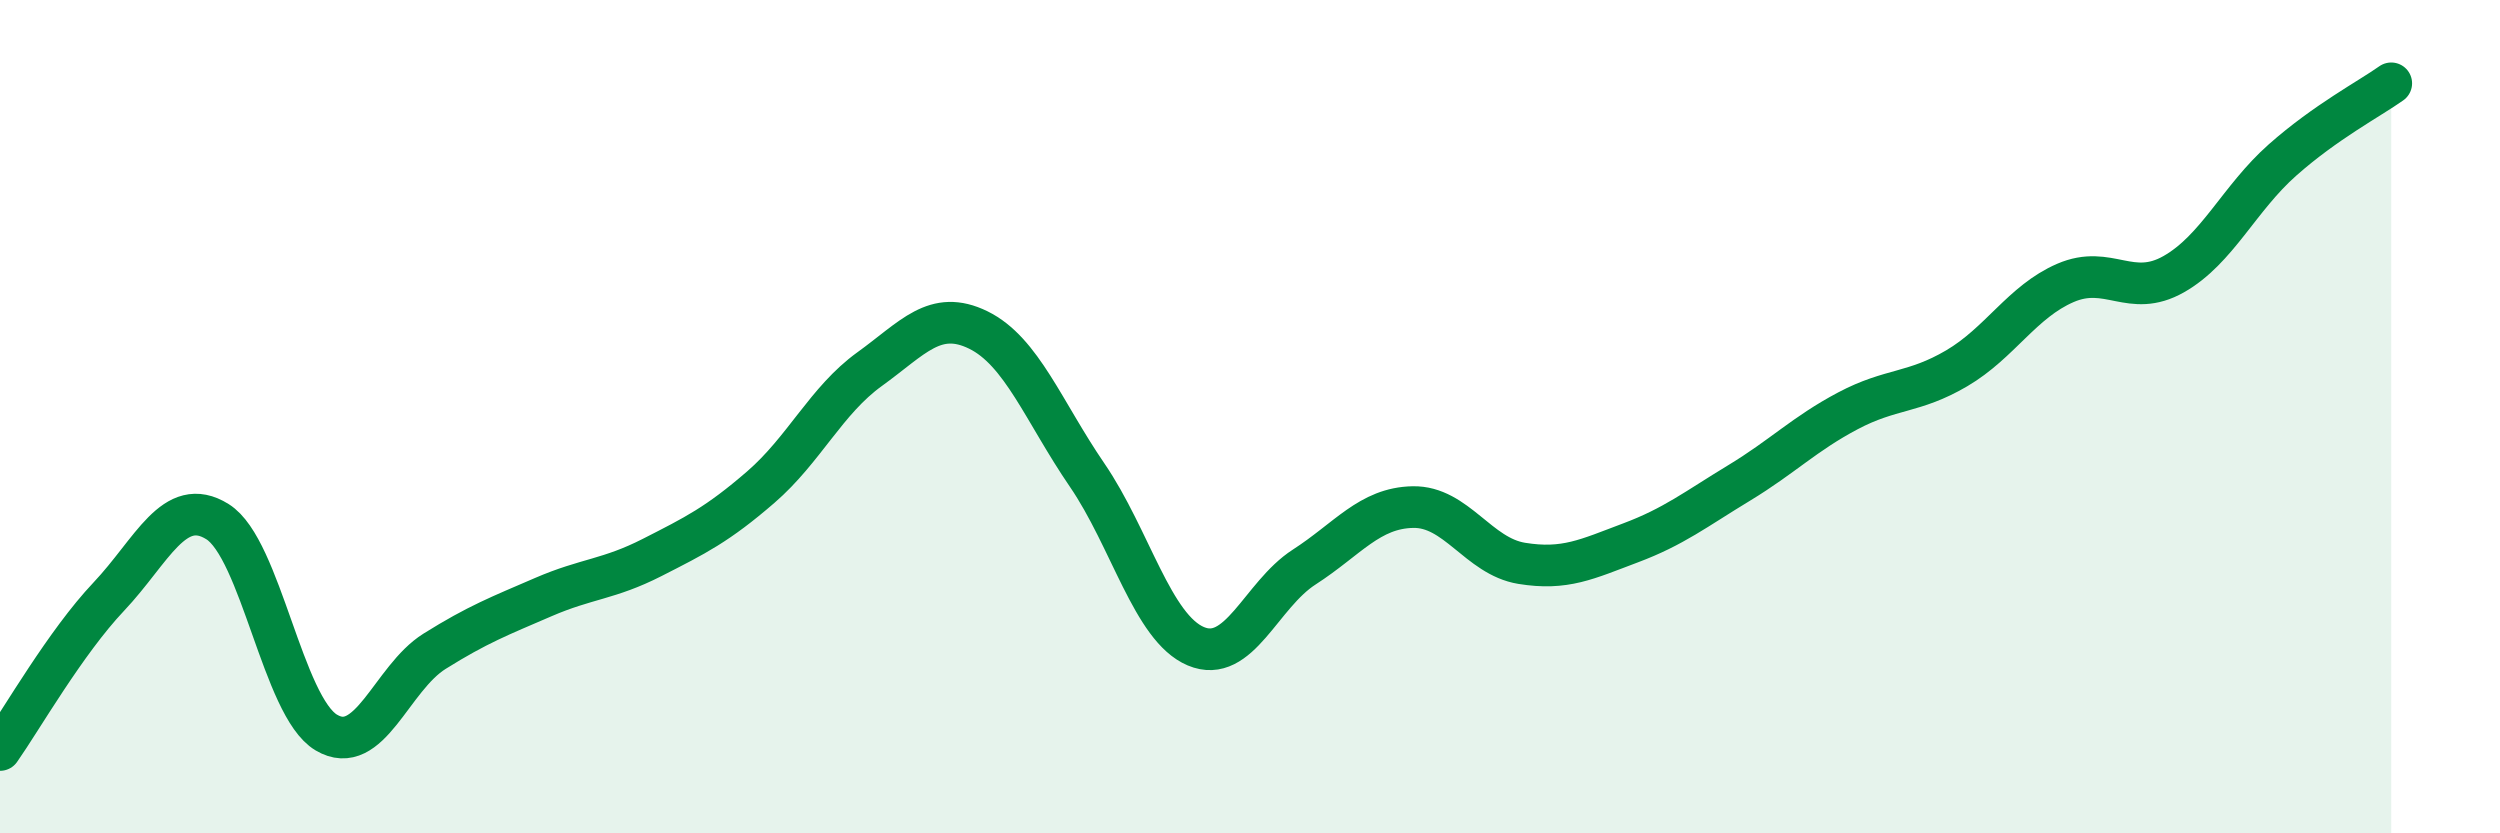
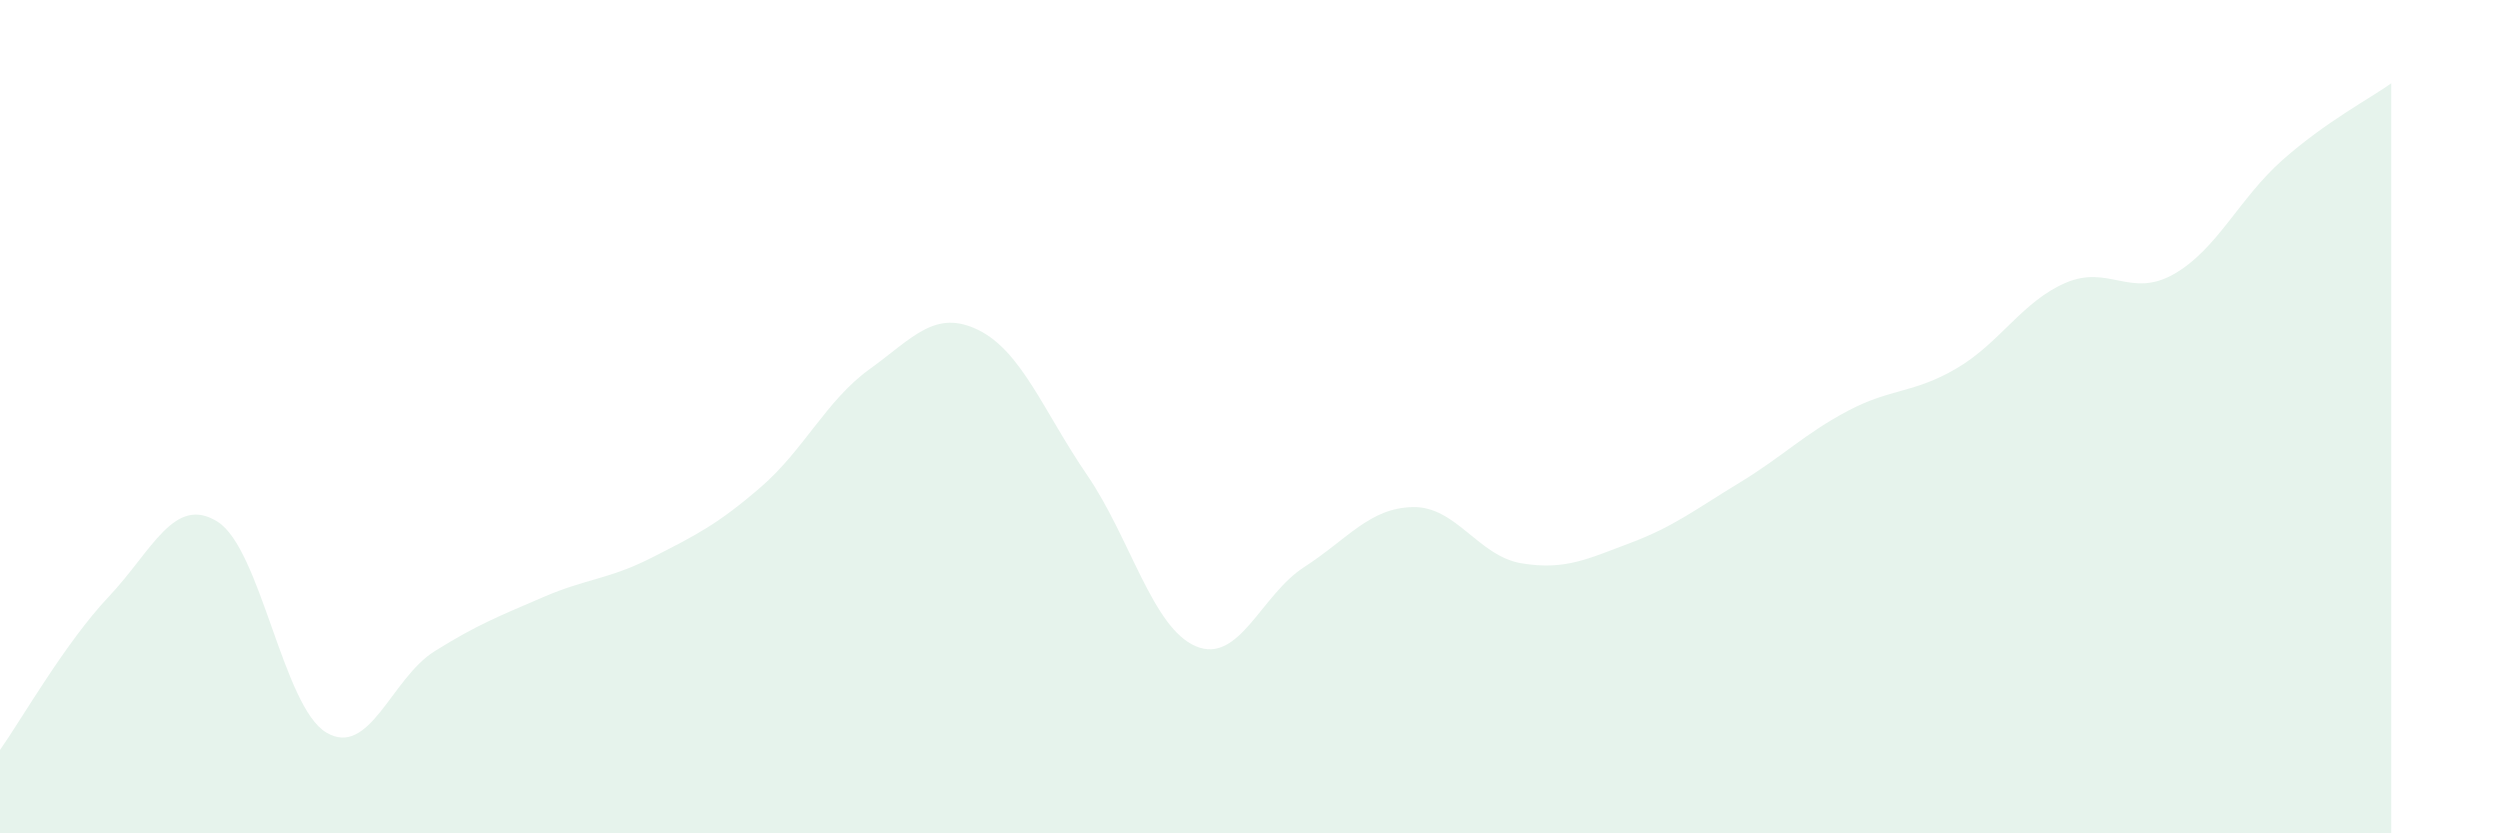
<svg xmlns="http://www.w3.org/2000/svg" width="60" height="20" viewBox="0 0 60 20">
  <path d="M 0,18 C 0.52,17.26 1.57,15.42 2.61,14.32 C 3.65,13.22 4.18,11.87 5.22,12.52 C 6.26,13.17 6.79,16.96 7.83,17.58 C 8.87,18.2 9.39,16.28 10.43,15.63 C 11.47,14.98 12,14.78 13.04,14.33 C 14.08,13.88 14.61,13.91 15.65,13.38 C 16.69,12.85 17.22,12.59 18.26,11.69 C 19.3,10.79 19.83,9.61 20.87,8.86 C 21.91,8.11 22.44,7.41 23.48,7.92 C 24.52,8.43 25.05,9.88 26.09,11.4 C 27.13,12.92 27.66,15.07 28.7,15.51 C 29.74,15.95 30.26,14.28 31.3,13.61 C 32.34,12.94 32.87,12.19 33.91,12.17 C 34.95,12.15 35.48,13.35 36.52,13.52 C 37.56,13.69 38.09,13.42 39.13,13.03 C 40.17,12.64 40.7,12.22 41.74,11.59 C 42.78,10.96 43.31,10.41 44.35,9.86 C 45.39,9.31 45.92,9.45 46.96,8.84 C 48,8.23 48.53,7.24 49.57,6.79 C 50.61,6.34 51.13,7.17 52.17,6.58 C 53.21,5.99 53.74,4.76 54.78,3.84 C 55.82,2.92 56.87,2.37 57.39,2L57.39 20L0 20Z" fill="#008740" opacity="0.1" stroke-linecap="round" stroke-linejoin="round" />
-   <path d="M 0,18 C 0.52,17.26 1.57,15.42 2.61,14.32 C 3.65,13.22 4.18,11.87 5.22,12.52 C 6.26,13.17 6.79,16.96 7.83,17.58 C 8.87,18.2 9.39,16.28 10.43,15.63 C 11.47,14.98 12,14.78 13.04,14.33 C 14.08,13.88 14.61,13.91 15.65,13.38 C 16.69,12.85 17.22,12.59 18.26,11.69 C 19.3,10.79 19.83,9.61 20.87,8.86 C 21.91,8.11 22.44,7.41 23.48,7.92 C 24.52,8.43 25.05,9.88 26.09,11.4 C 27.13,12.92 27.66,15.07 28.7,15.51 C 29.74,15.95 30.26,14.28 31.3,13.61 C 32.34,12.94 32.87,12.19 33.91,12.17 C 34.95,12.15 35.48,13.35 36.52,13.52 C 37.56,13.69 38.09,13.42 39.13,13.03 C 40.17,12.64 40.7,12.22 41.74,11.59 C 42.78,10.96 43.31,10.41 44.35,9.86 C 45.39,9.31 45.92,9.45 46.96,8.84 C 48,8.23 48.53,7.24 49.57,6.79 C 50.61,6.34 51.13,7.17 52.17,6.58 C 53.21,5.99 53.74,4.76 54.78,3.84 C 55.82,2.92 56.87,2.37 57.39,2" stroke="#008740" stroke-width="1" fill="none" stroke-linecap="round" stroke-linejoin="round" />
</svg>